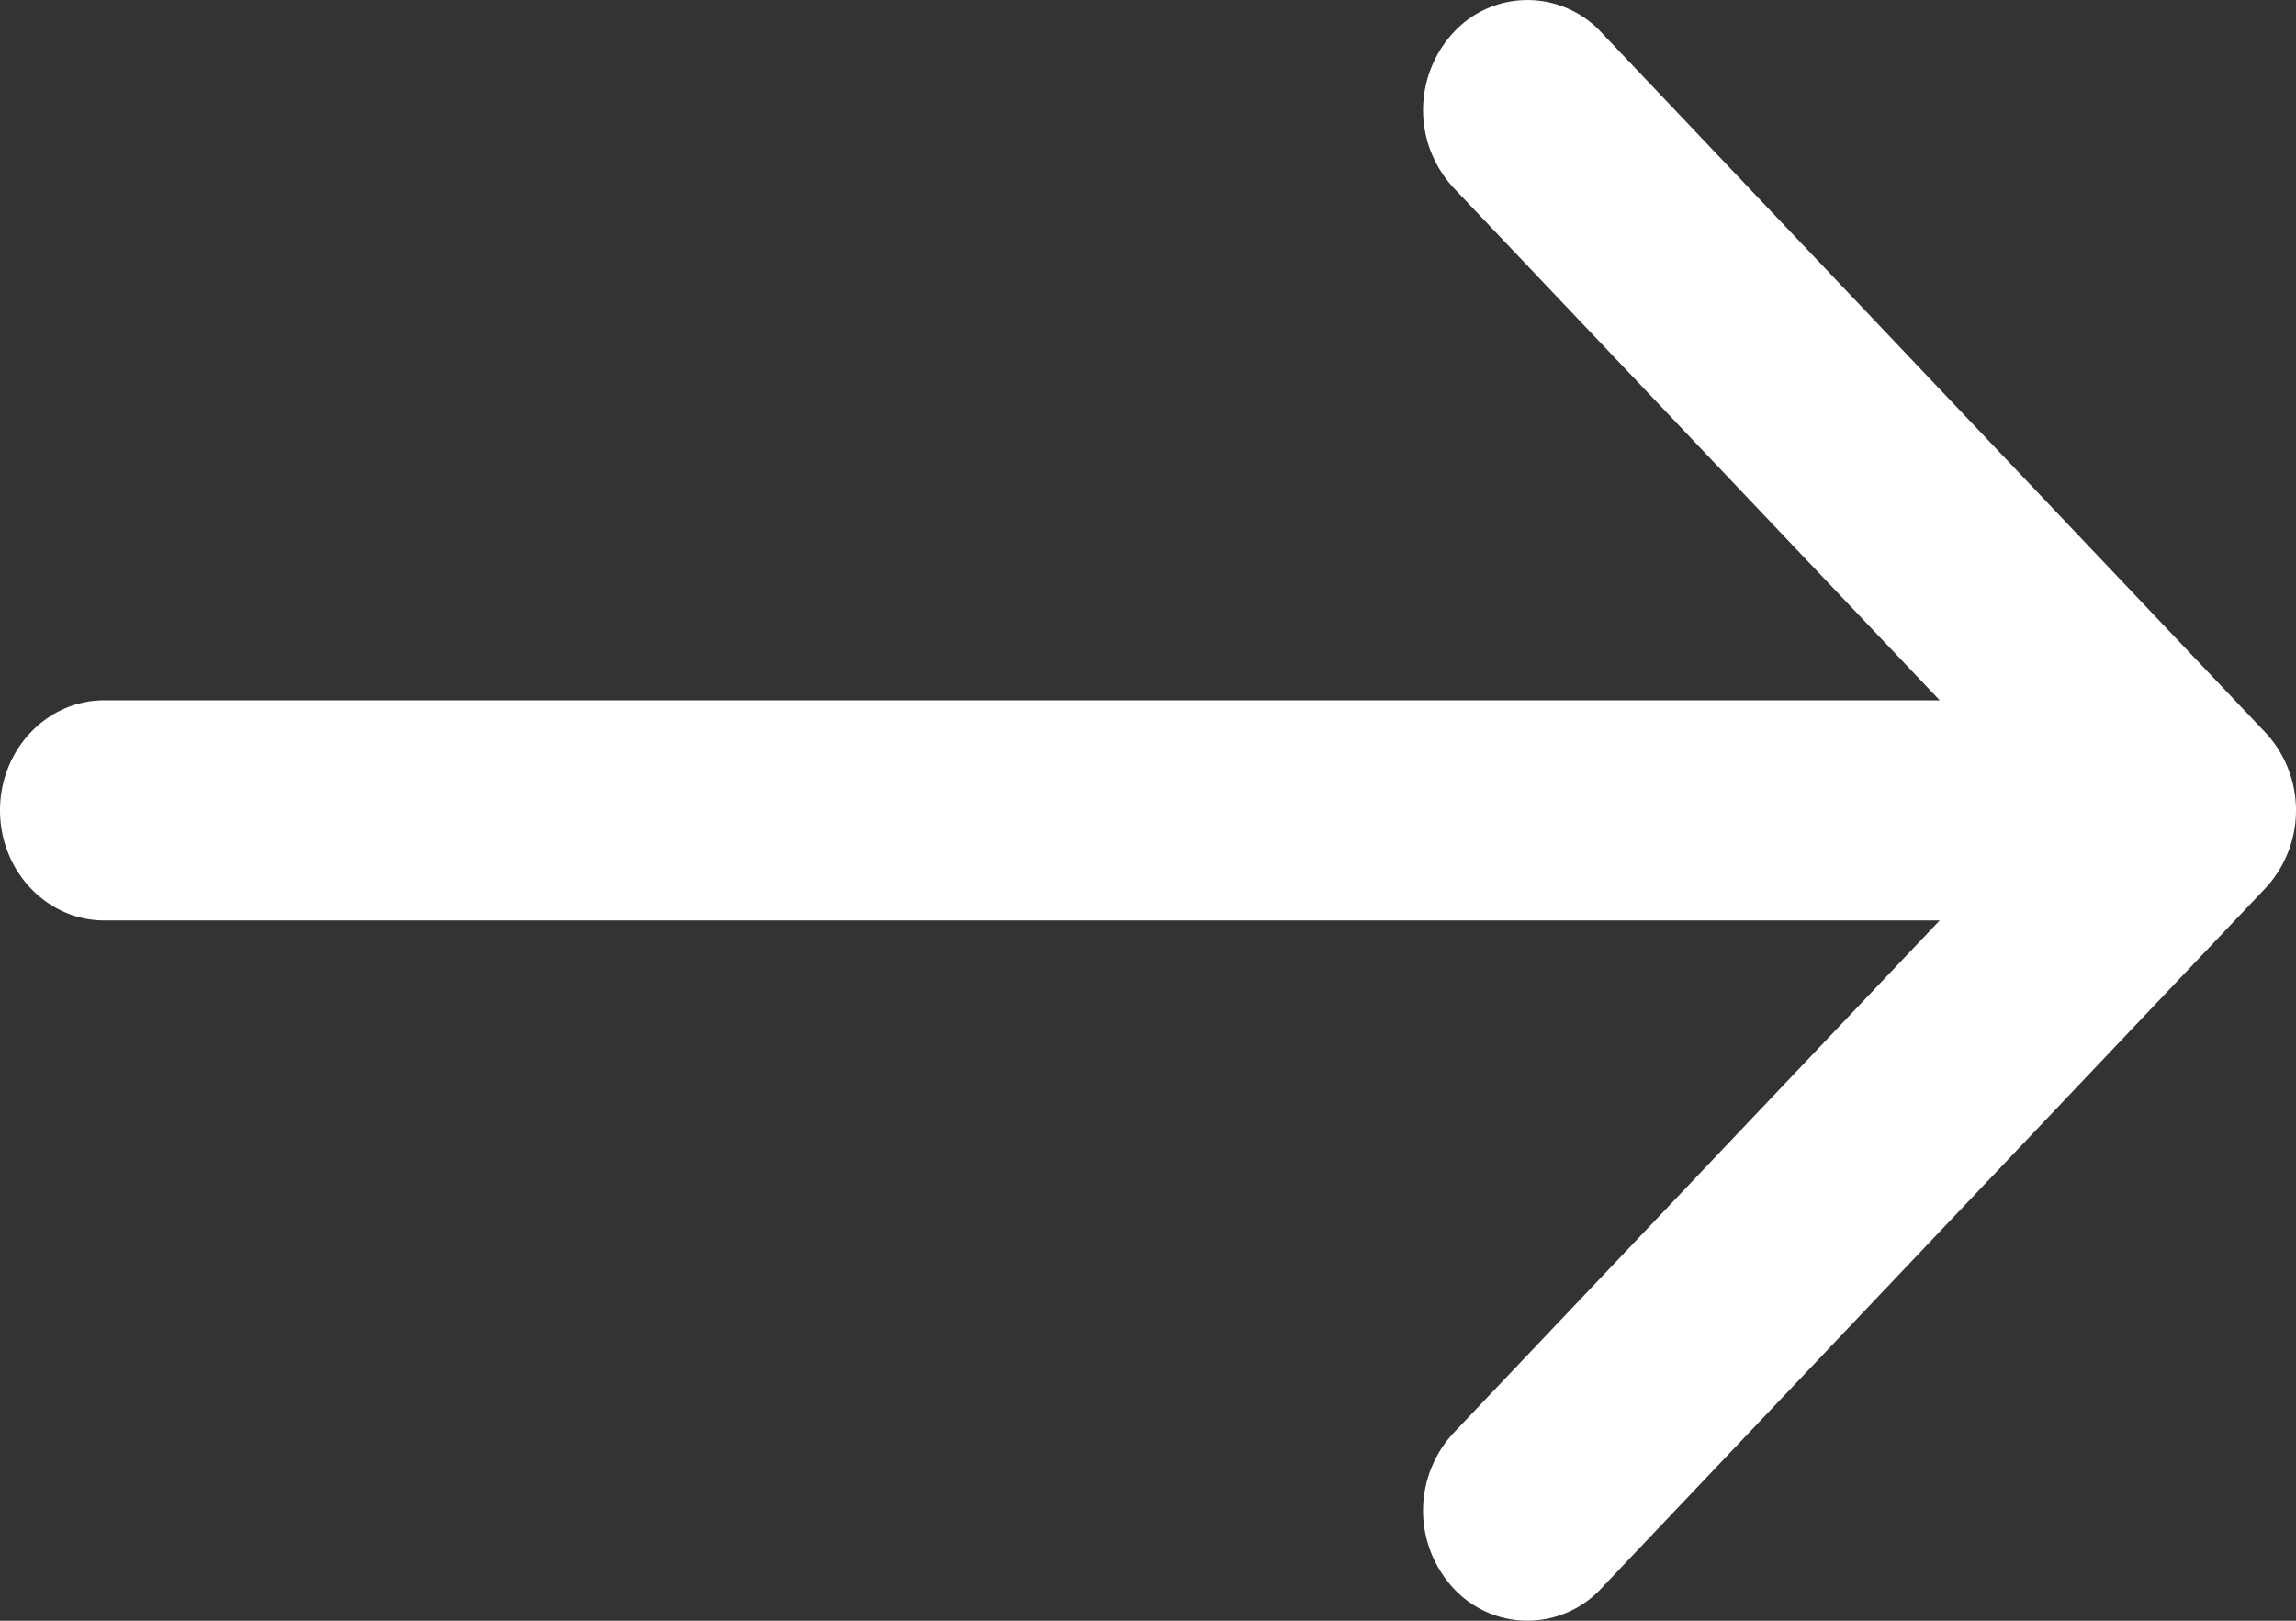
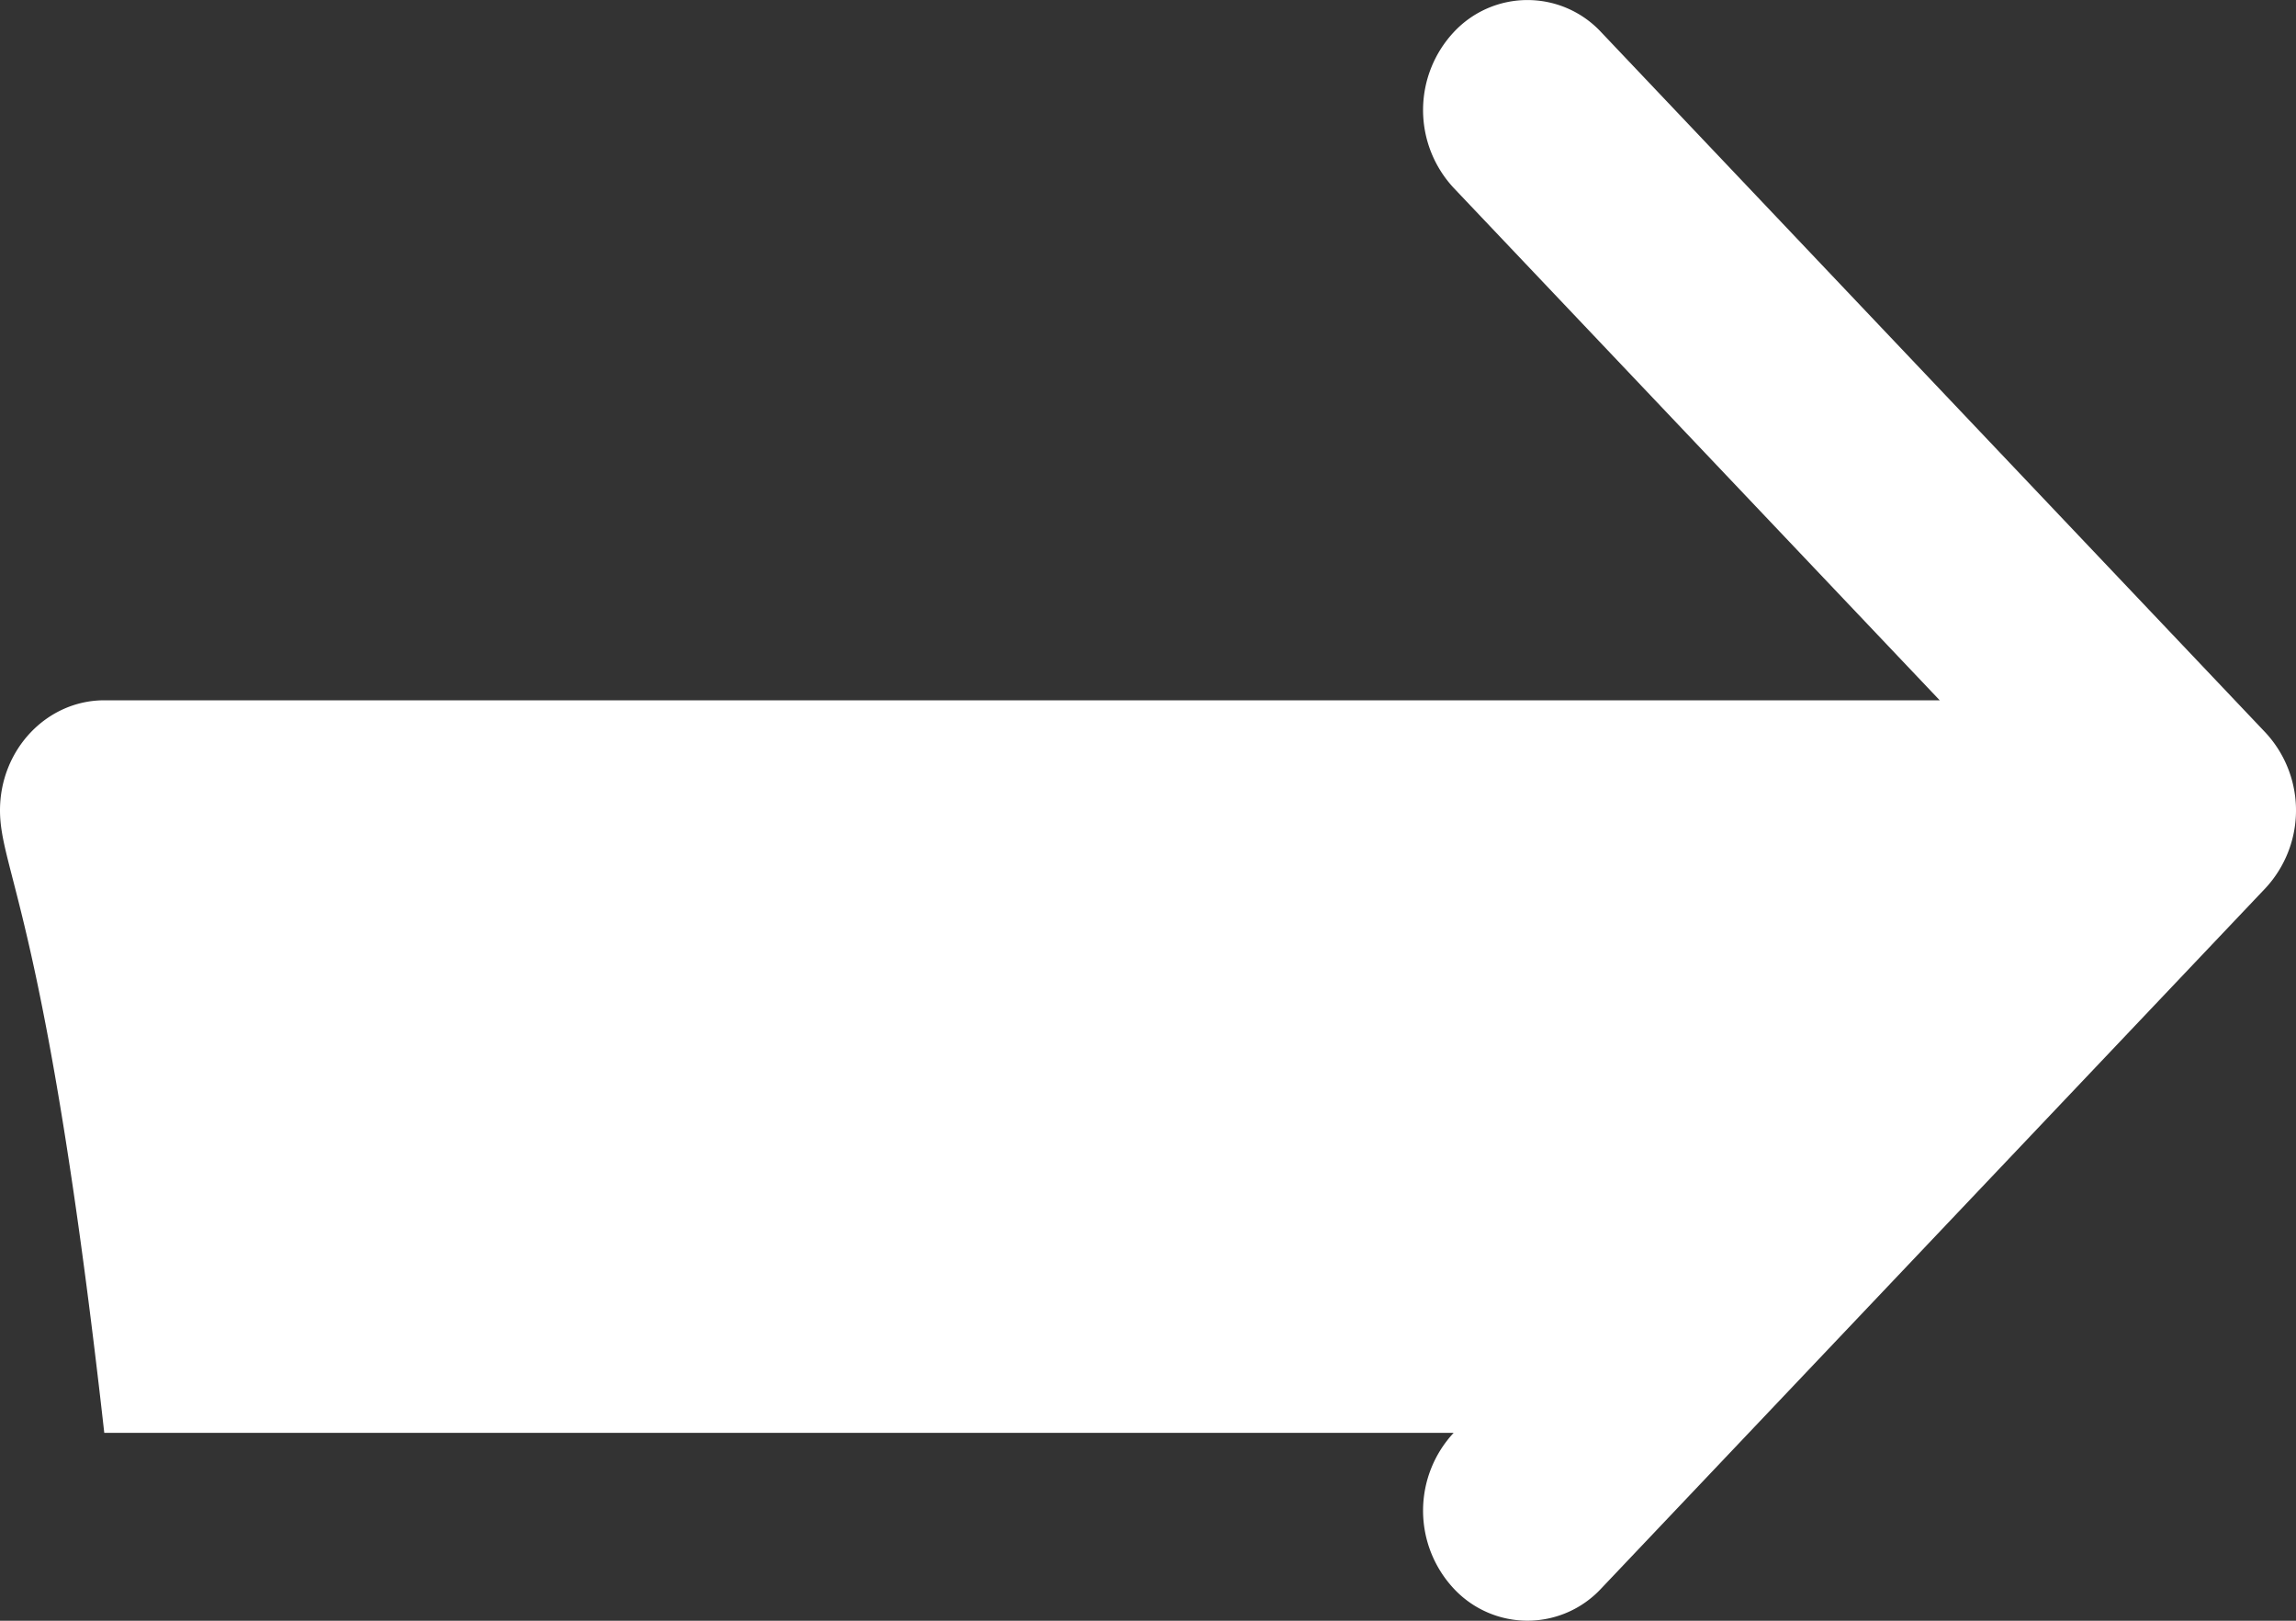
<svg xmlns="http://www.w3.org/2000/svg" width="17" height="12" viewBox="0 0 17 12" fill="none">
  <rect x="0" y="0" width="17" height="12" fill="#333333" stroke="none" />
-   <path fill-rule="evenodd" clip-rule="evenodd" d="M11.856.239l4.918 5.185a.847.847 0 010 1.152l-4.918 5.185a.745.745 0 01-1.093 0 .846.846 0 010-1.152l3.599-3.794H.772C.347 6.815 0 6.45 0 6c0-.45.346-.815.773-.815h13.589l-3.599-3.794a.846.846 0 010-1.152.745.745 0 011.093 0z" fill="#fff" />
+   <path fill-rule="evenodd" clip-rule="evenodd" d="M11.856.239l4.918 5.185a.847.847 0 010 1.152l-4.918 5.185a.745.745 0 01-1.093 0 .846.846 0 010-1.152H.772C.347 6.815 0 6.45 0 6c0-.45.346-.815.773-.815h13.589l-3.599-3.794a.846.846 0 010-1.152.745.745 0 011.093 0z" fill="#fff" />
</svg>